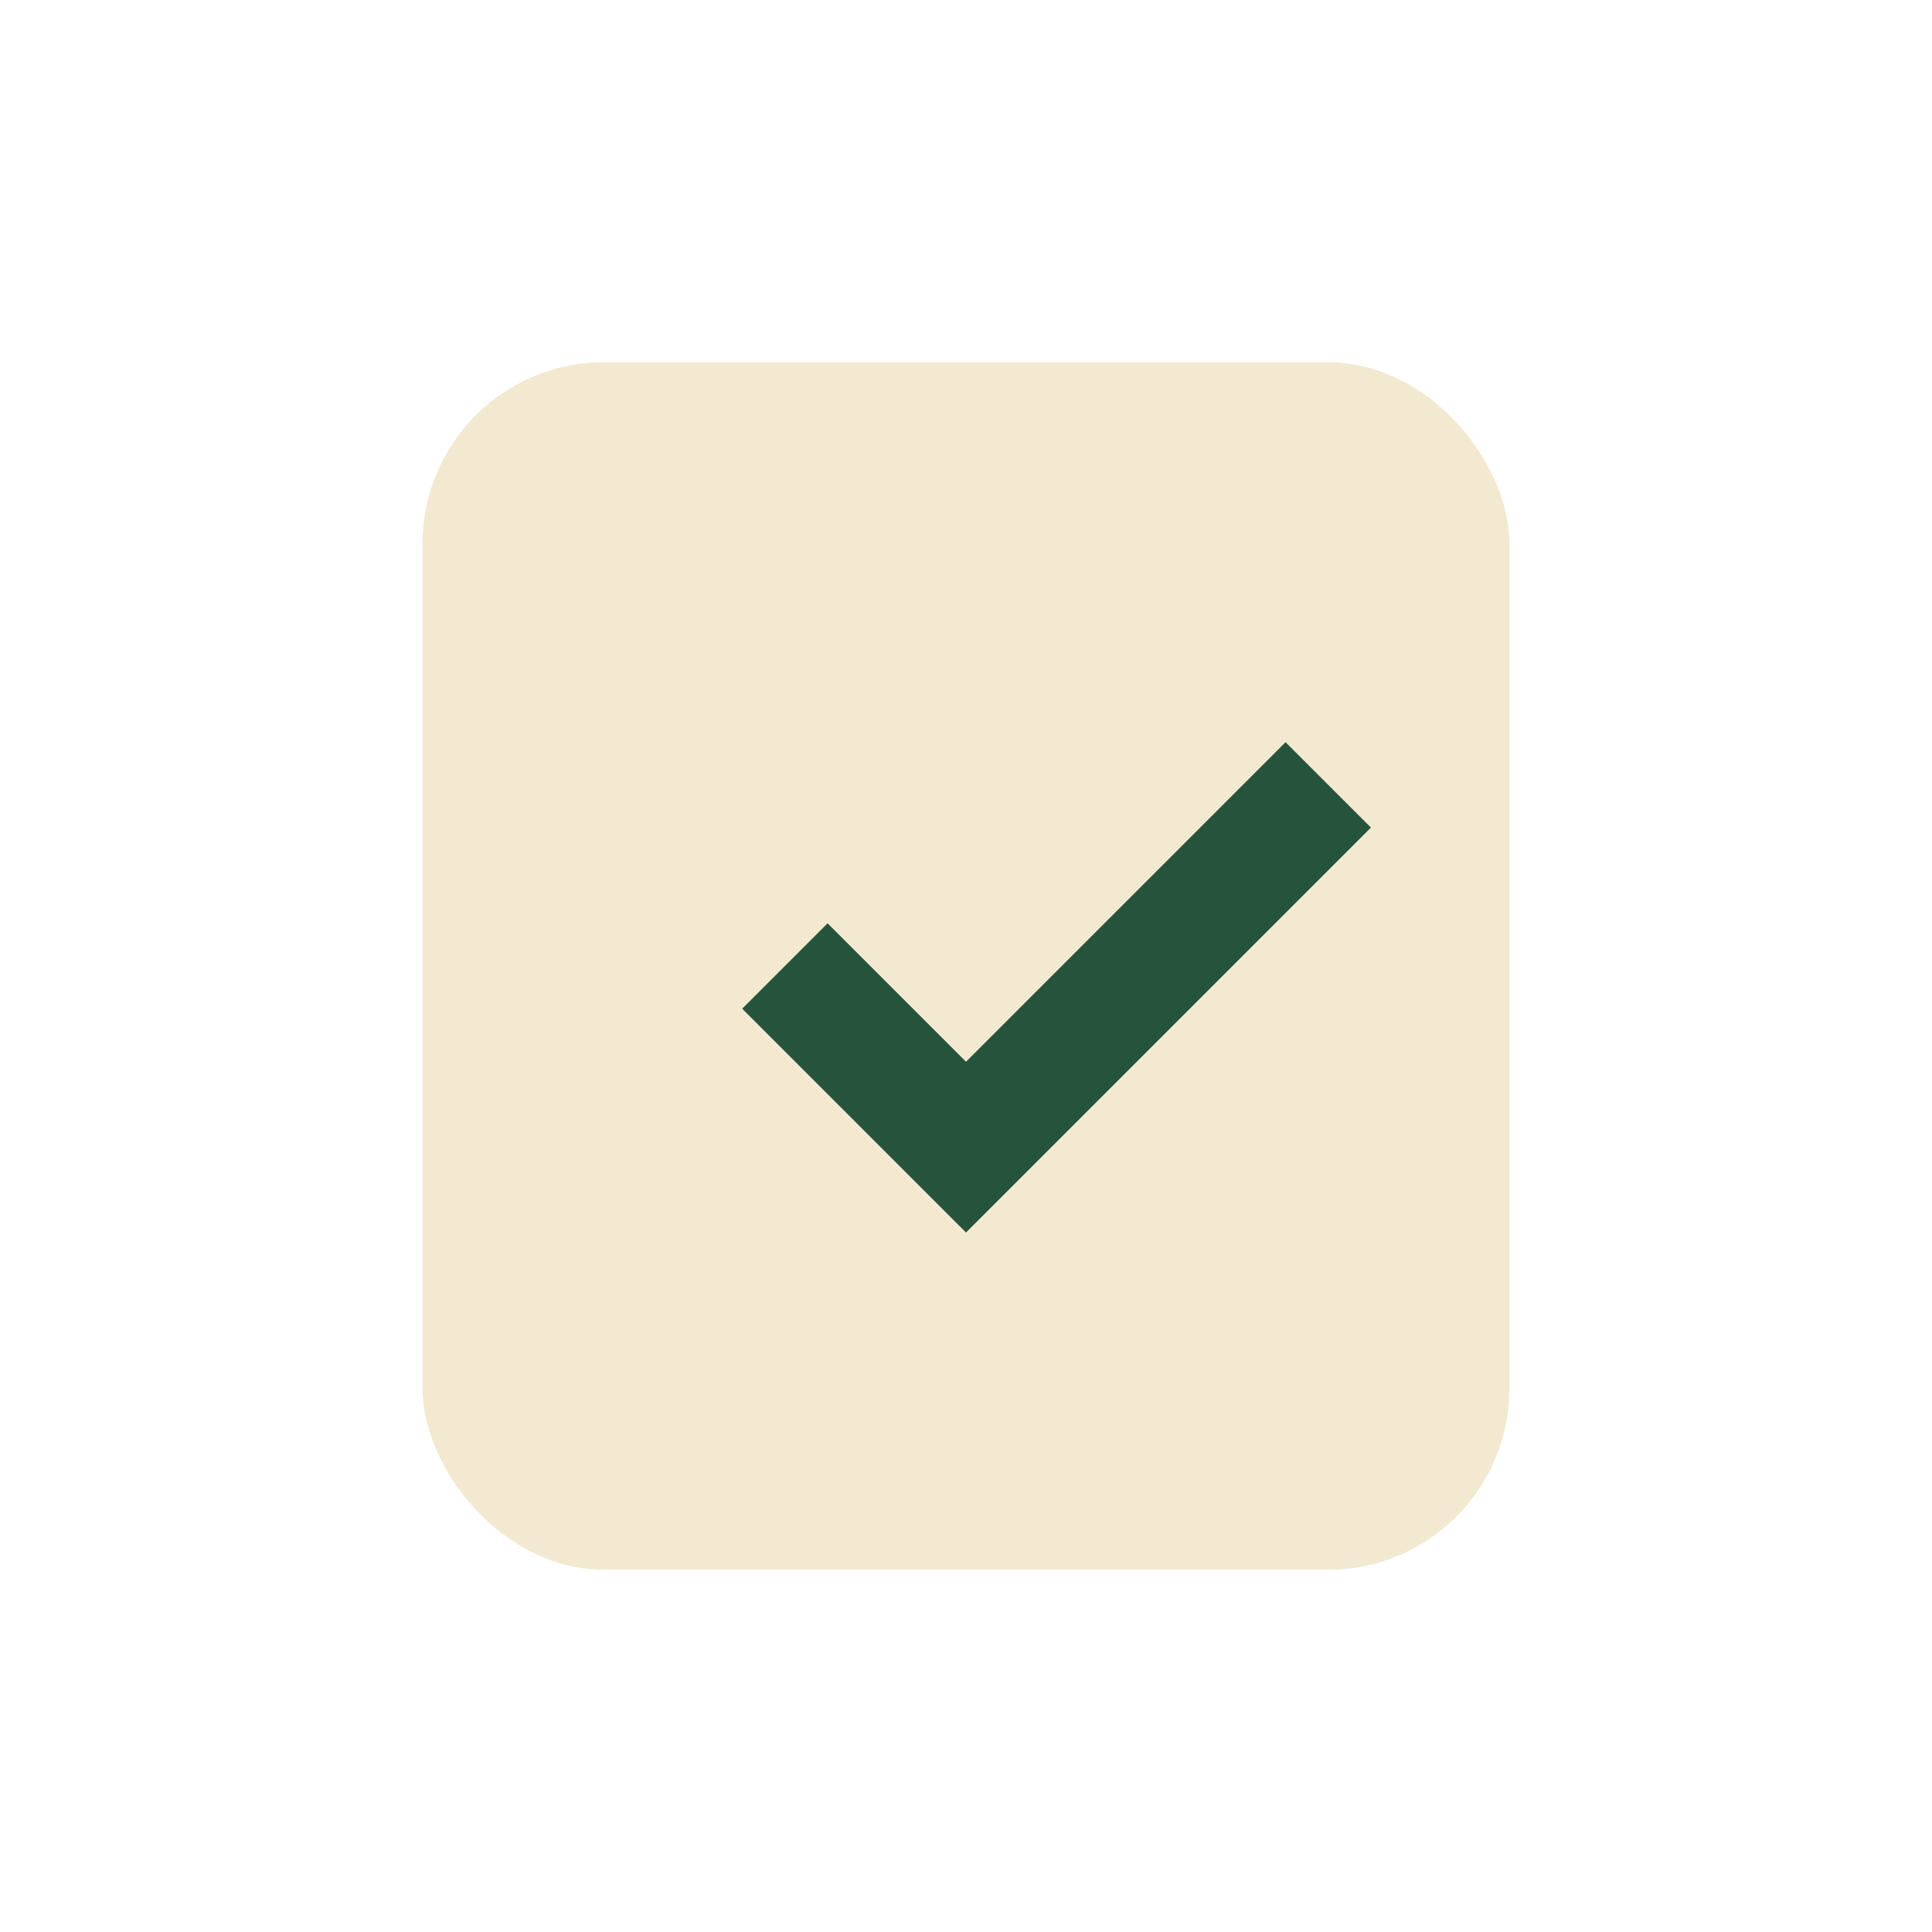
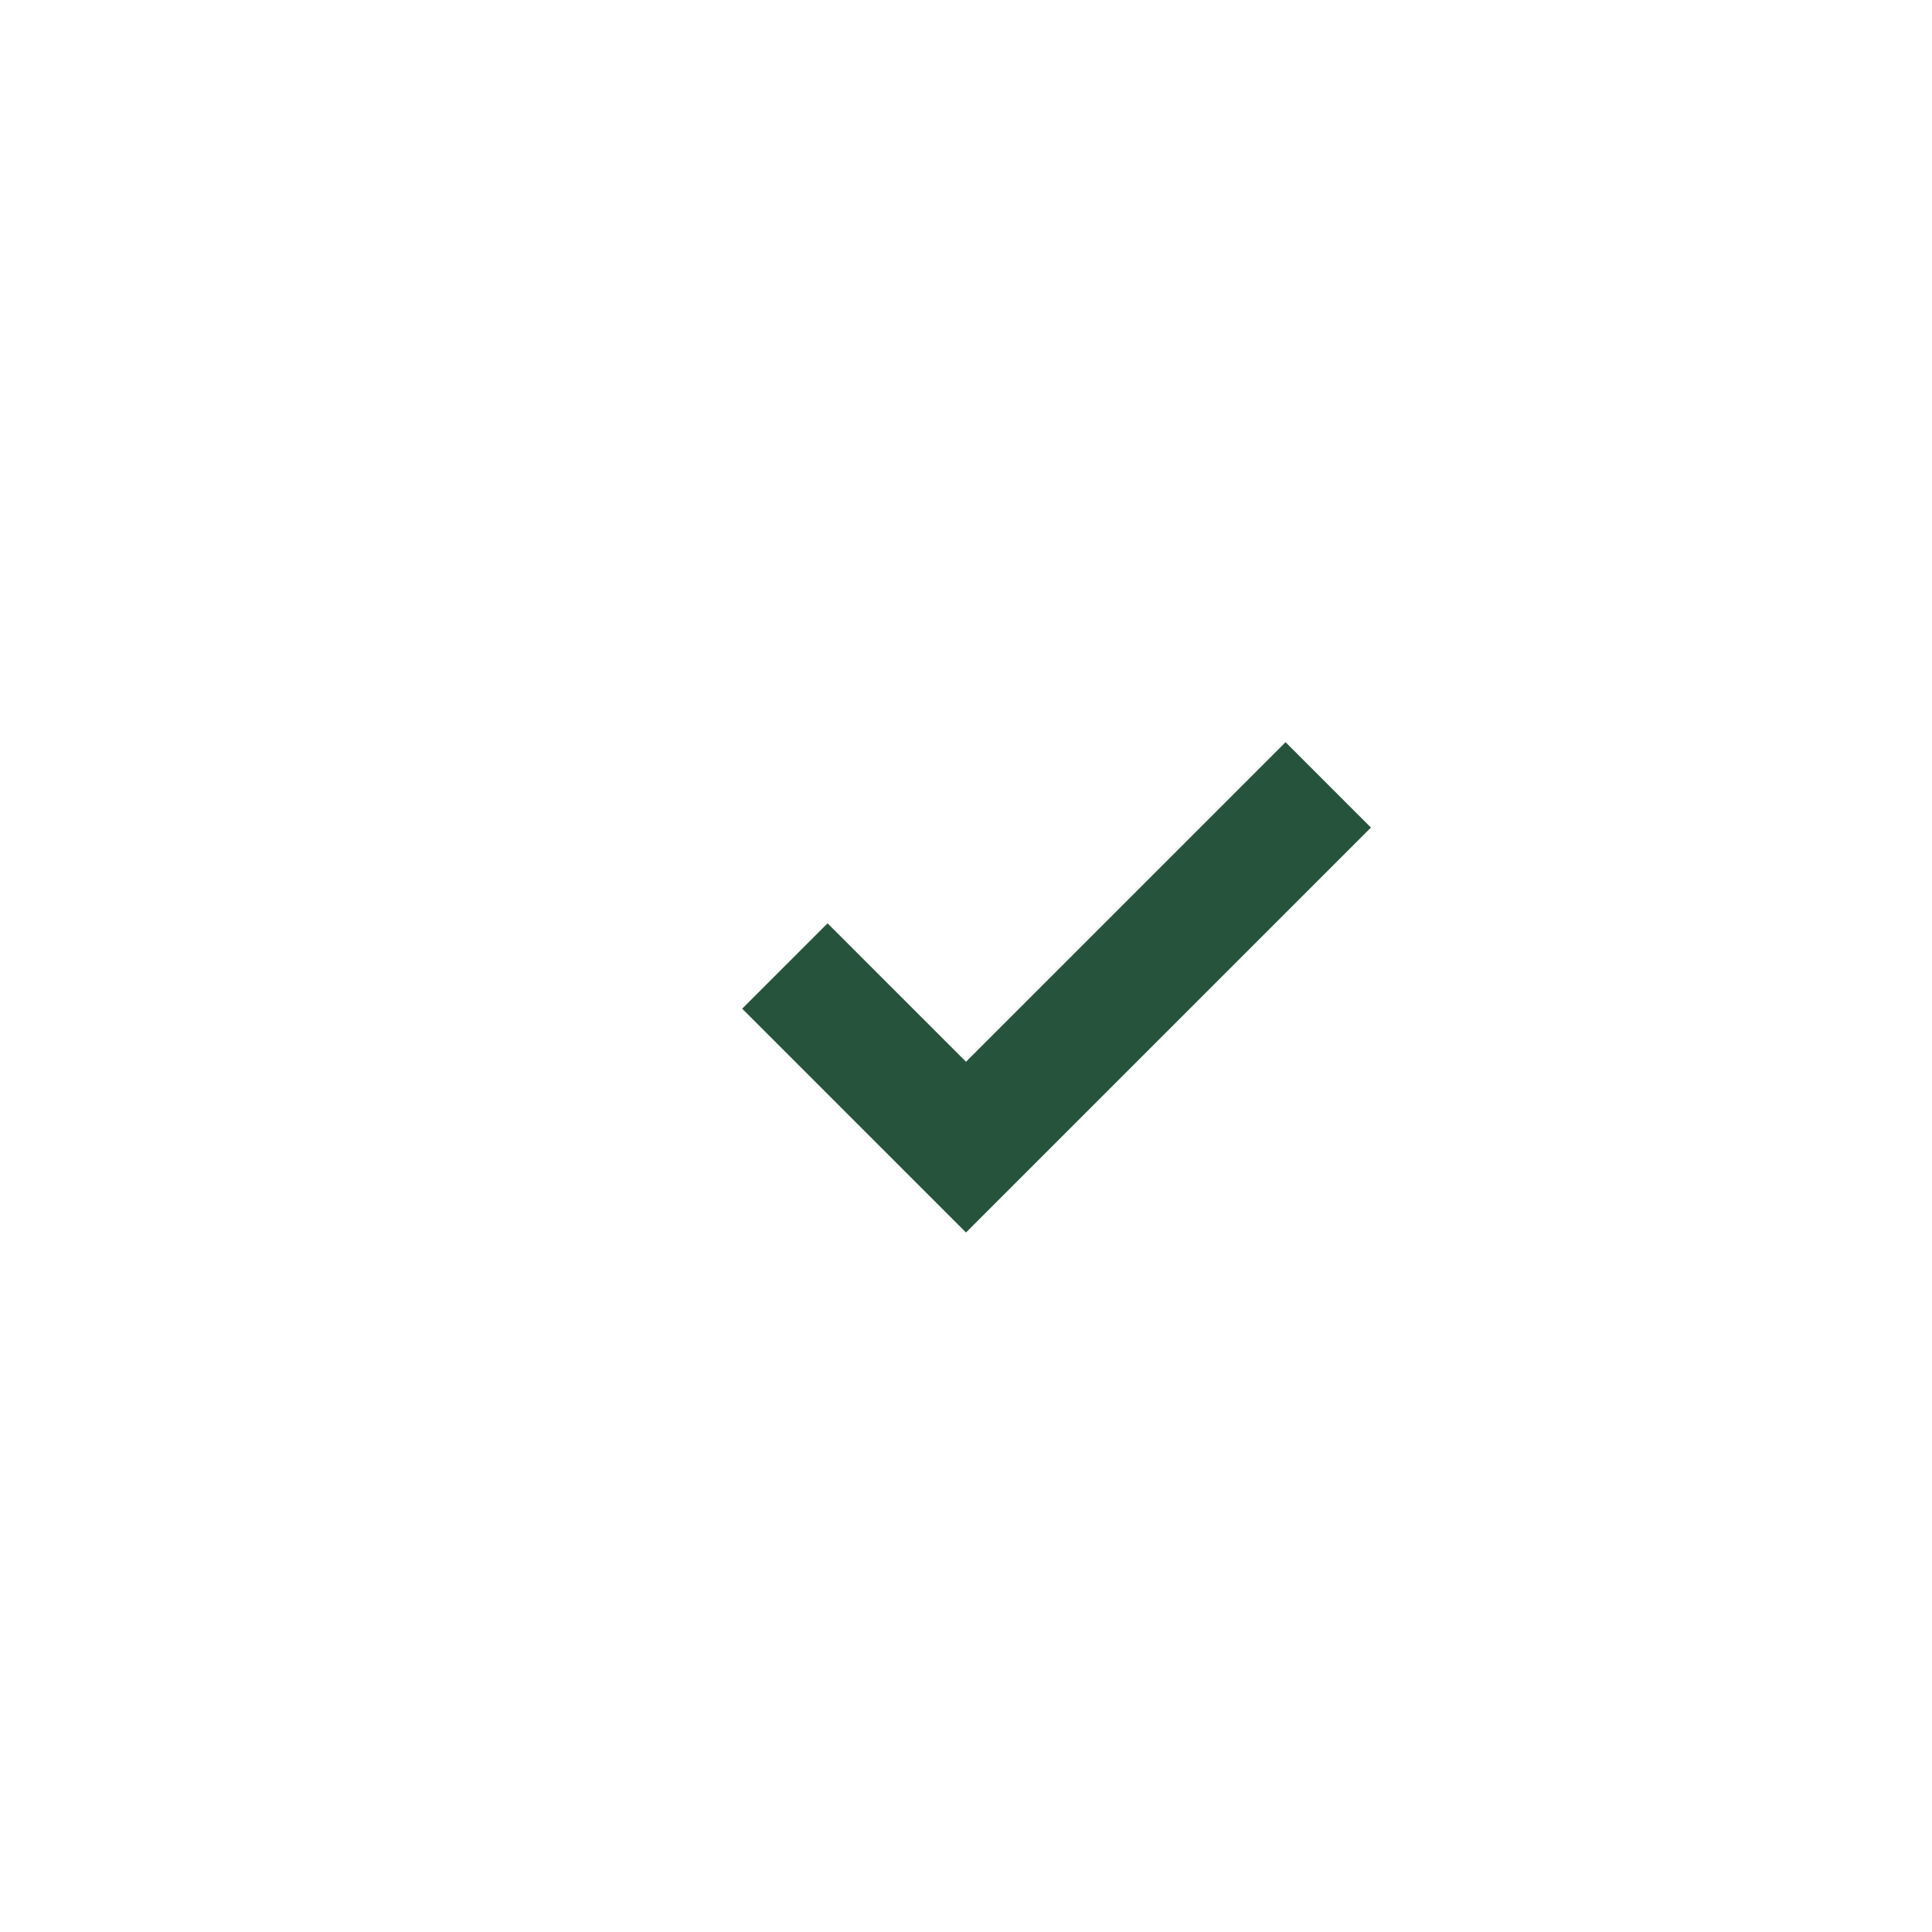
<svg xmlns="http://www.w3.org/2000/svg" width="32" height="32" viewBox="0 0 32 32">
-   <rect x="7" y="6" width="18" height="20" rx="3" fill="#F3E9D1" />
  <path d="M13 16l3 3 6-6" stroke="#26533C" stroke-width="2" fill="none" />
</svg>